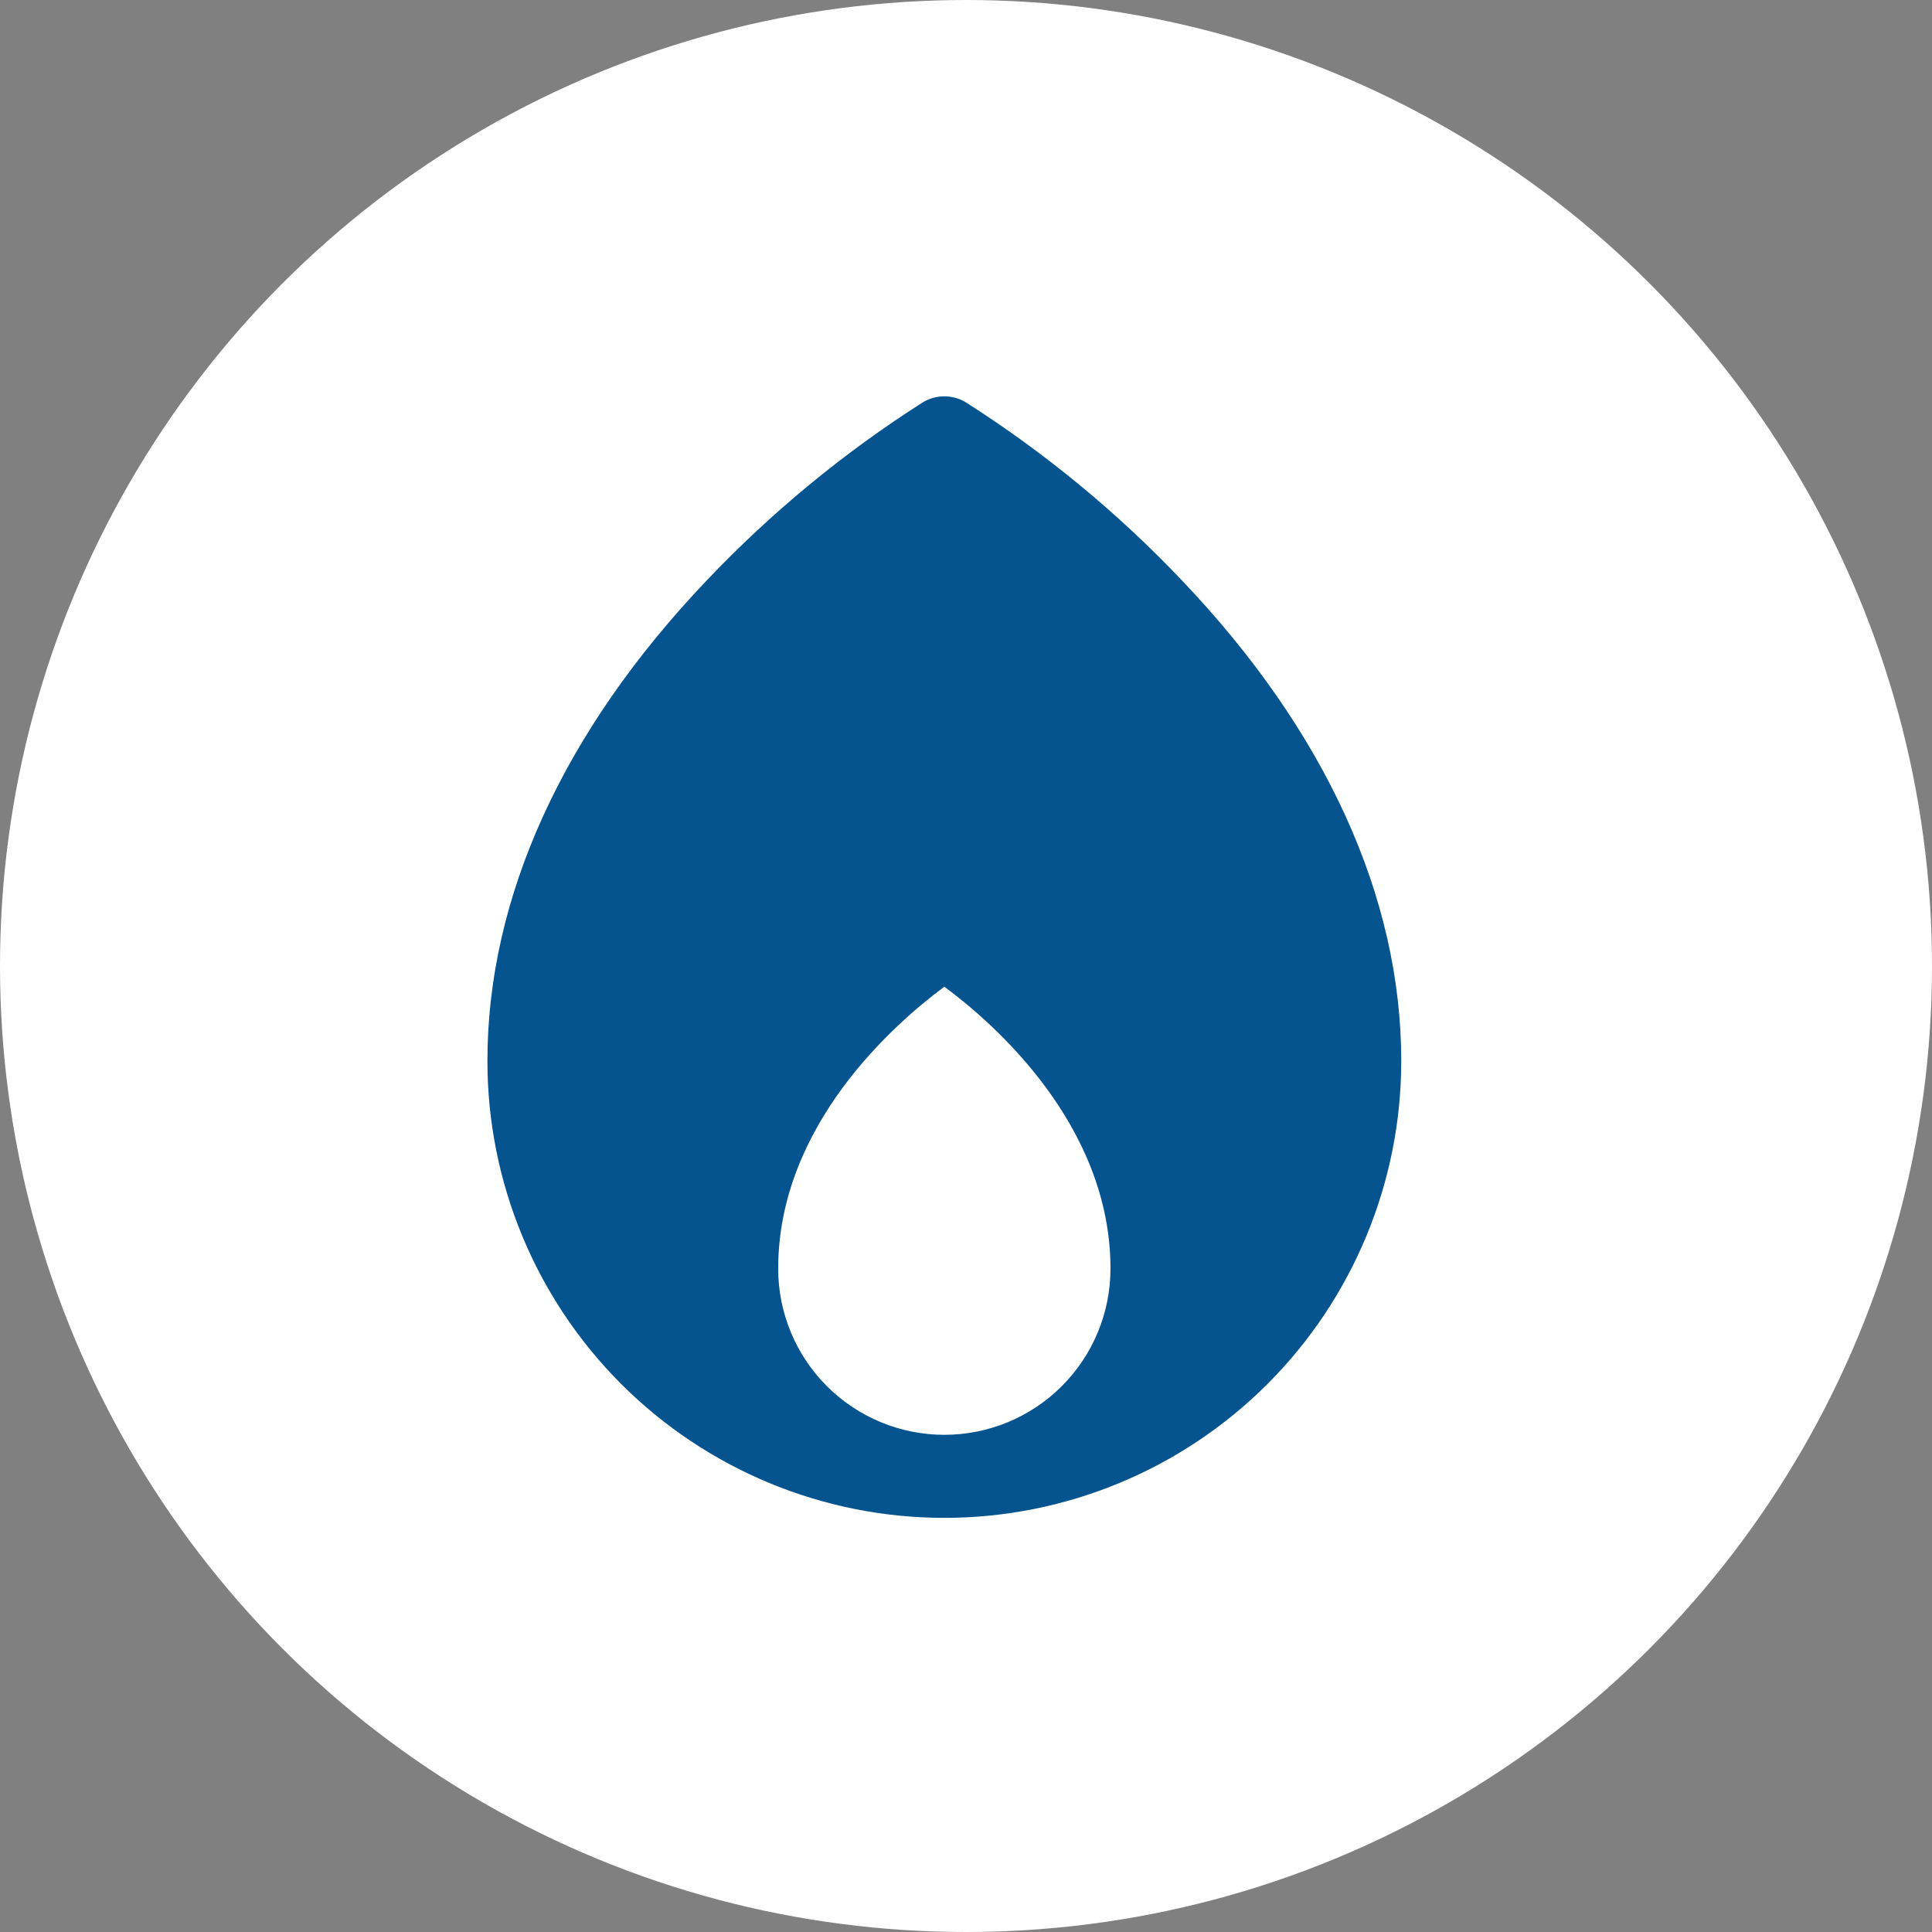
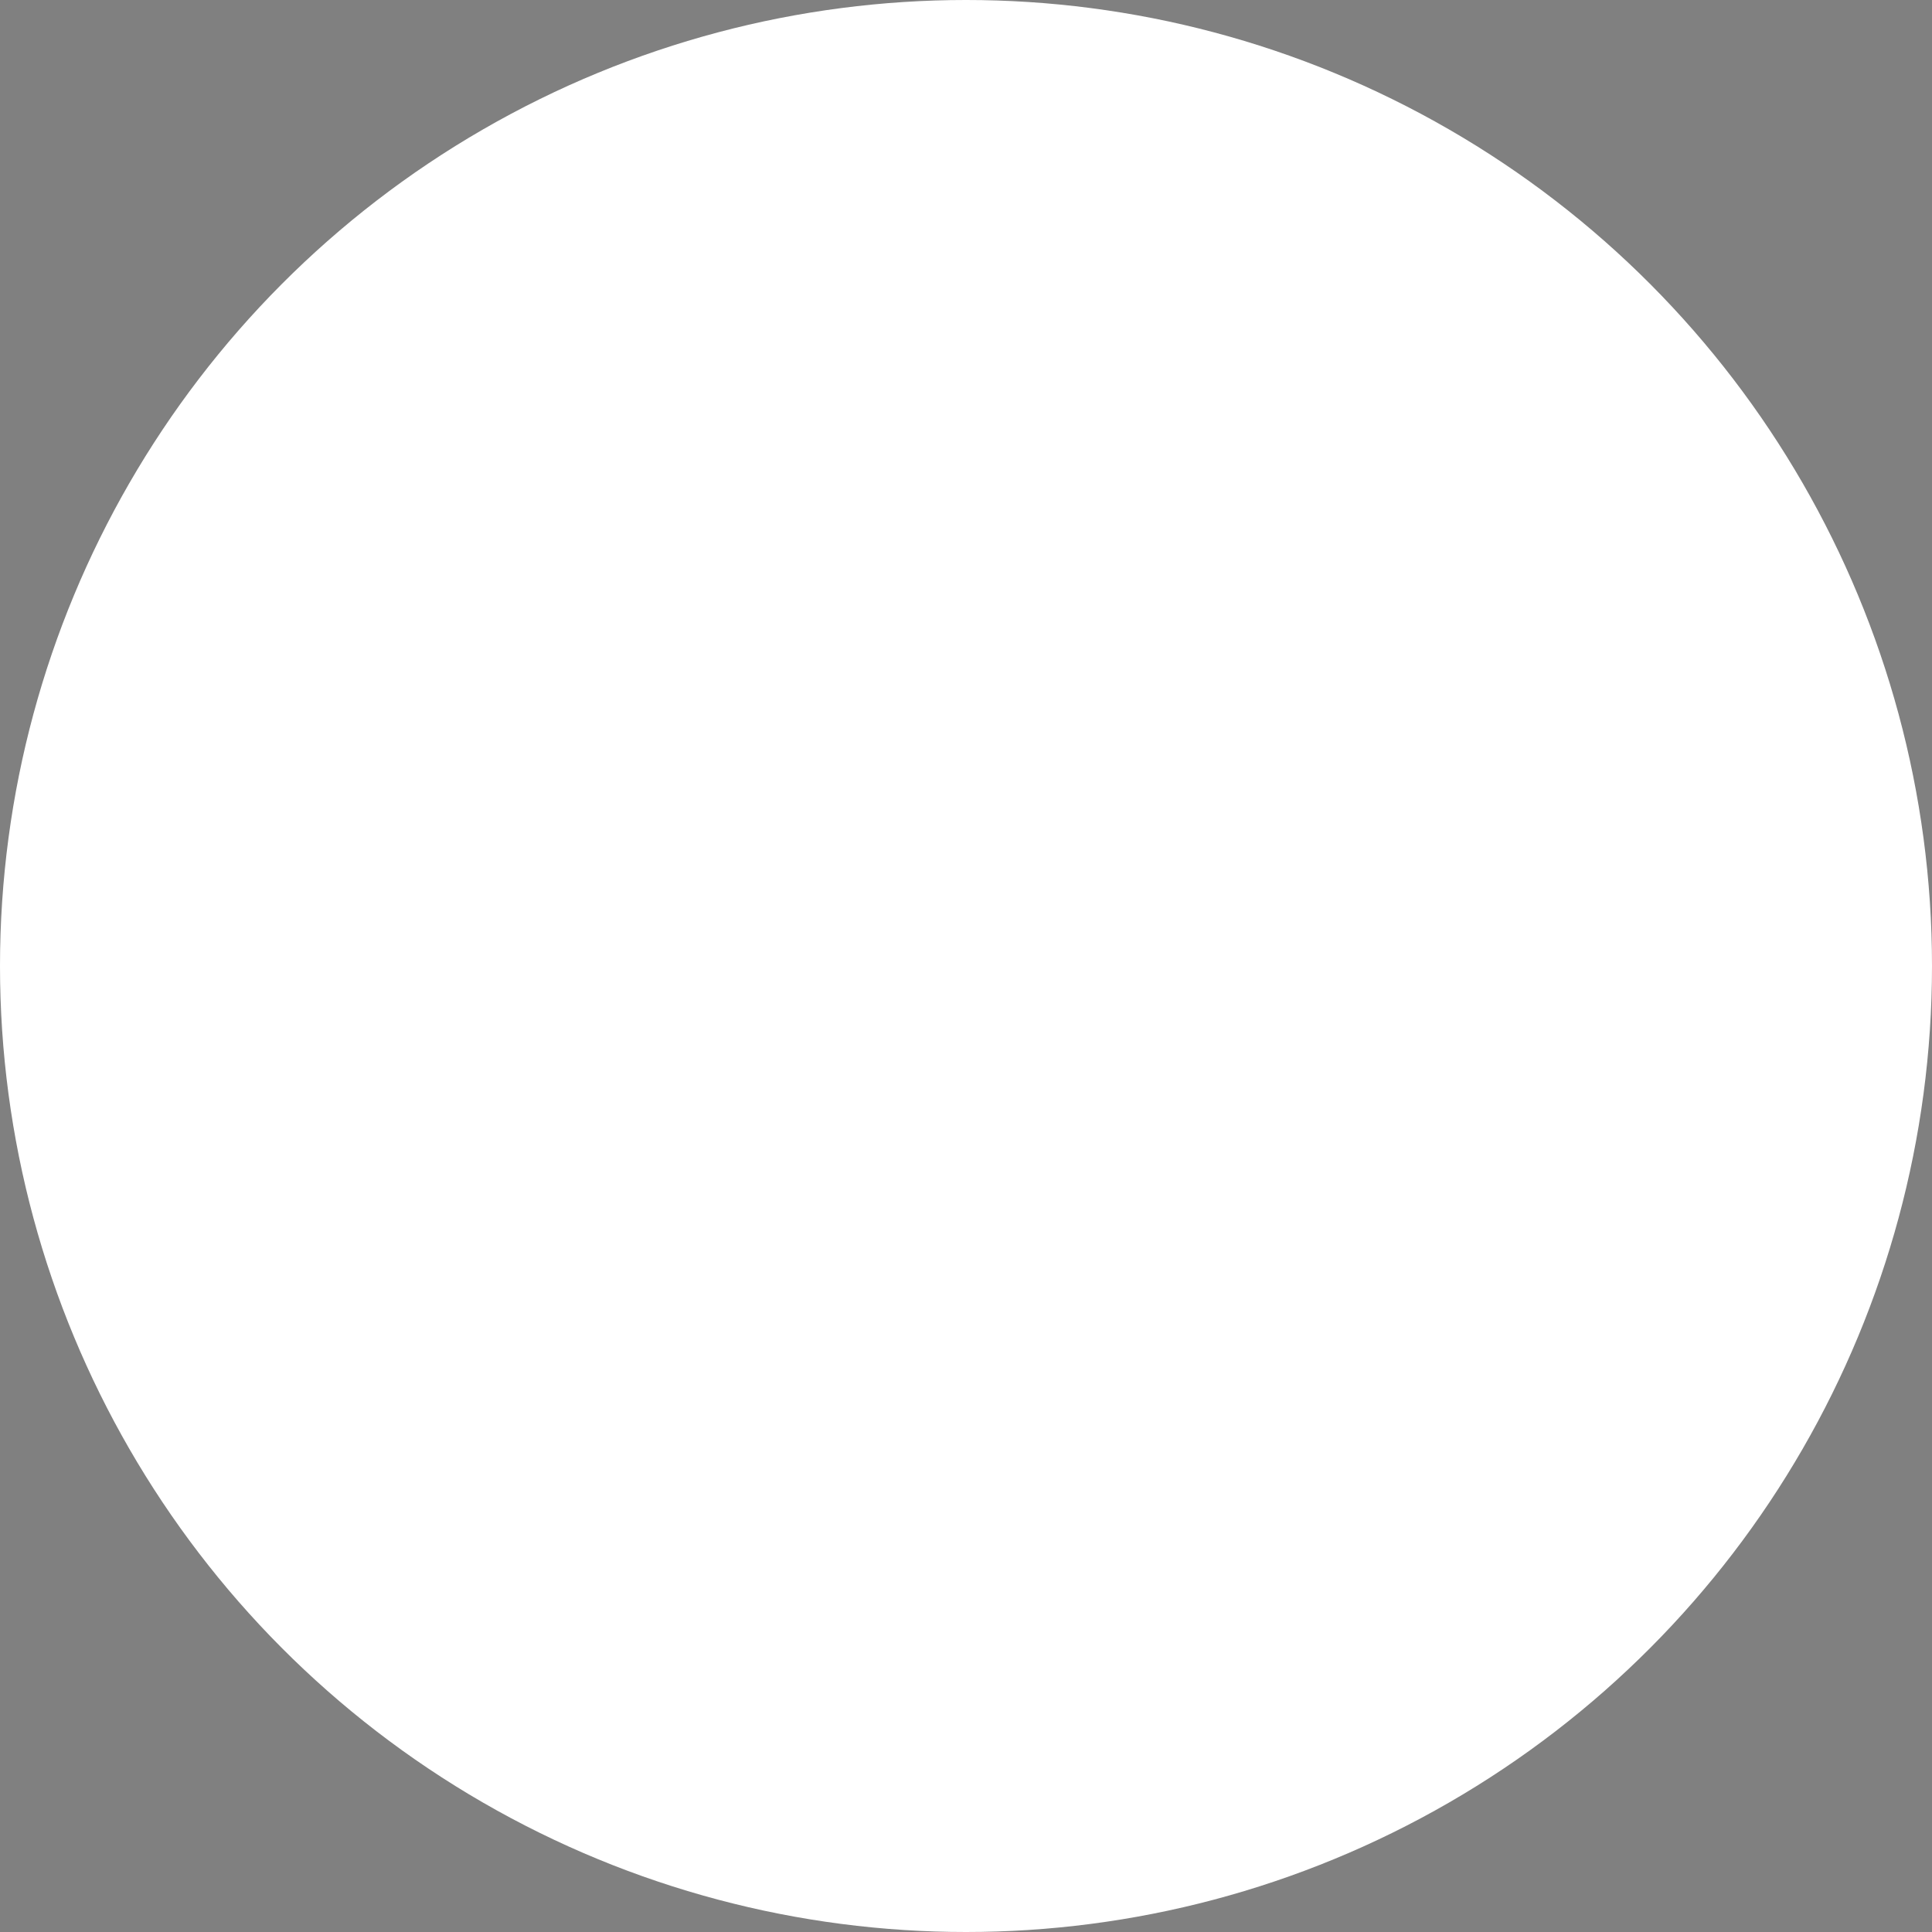
<svg xmlns="http://www.w3.org/2000/svg" fill="none" height="70" style="fill: none;" viewBox="0 0 70 70" width="70">
  <rect x="0" y="0" width="70" height="70" fill="#808080" stroke="none" />
  <circle cx="35" cy="35" fill="#fff" r="35" />
-   <path d="M42.829 21.035C40.49 18.57 37.857 16.4 34.99 14.575C34.756 14.434 34.488 14.36 34.215 14.36C33.942 14.36 33.674 14.434 33.44 14.575C30.573 16.4 27.94 18.57 25.601 21.035C20.405 26.491 17.66 32.509 17.66 38.441C17.66 42.831 19.404 47.042 22.509 50.147C25.614 53.251 29.825 54.995 34.215 54.995C38.606 54.995 42.817 53.251 45.921 50.147C49.026 47.042 50.77 42.831 50.77 38.441C50.77 32.509 48.025 26.491 42.829 21.035ZM28.195 45.965C28.195 40.76 32.434 37.071 34.215 35.75C35.999 37.067 40.235 40.76 40.235 45.965C40.235 47.562 39.601 49.093 38.472 50.222C37.343 51.351 35.812 51.986 34.215 51.986C32.619 51.986 31.087 51.351 29.958 50.222C28.829 49.093 28.195 47.562 28.195 45.965Z" fill="#05548F" />
</svg>